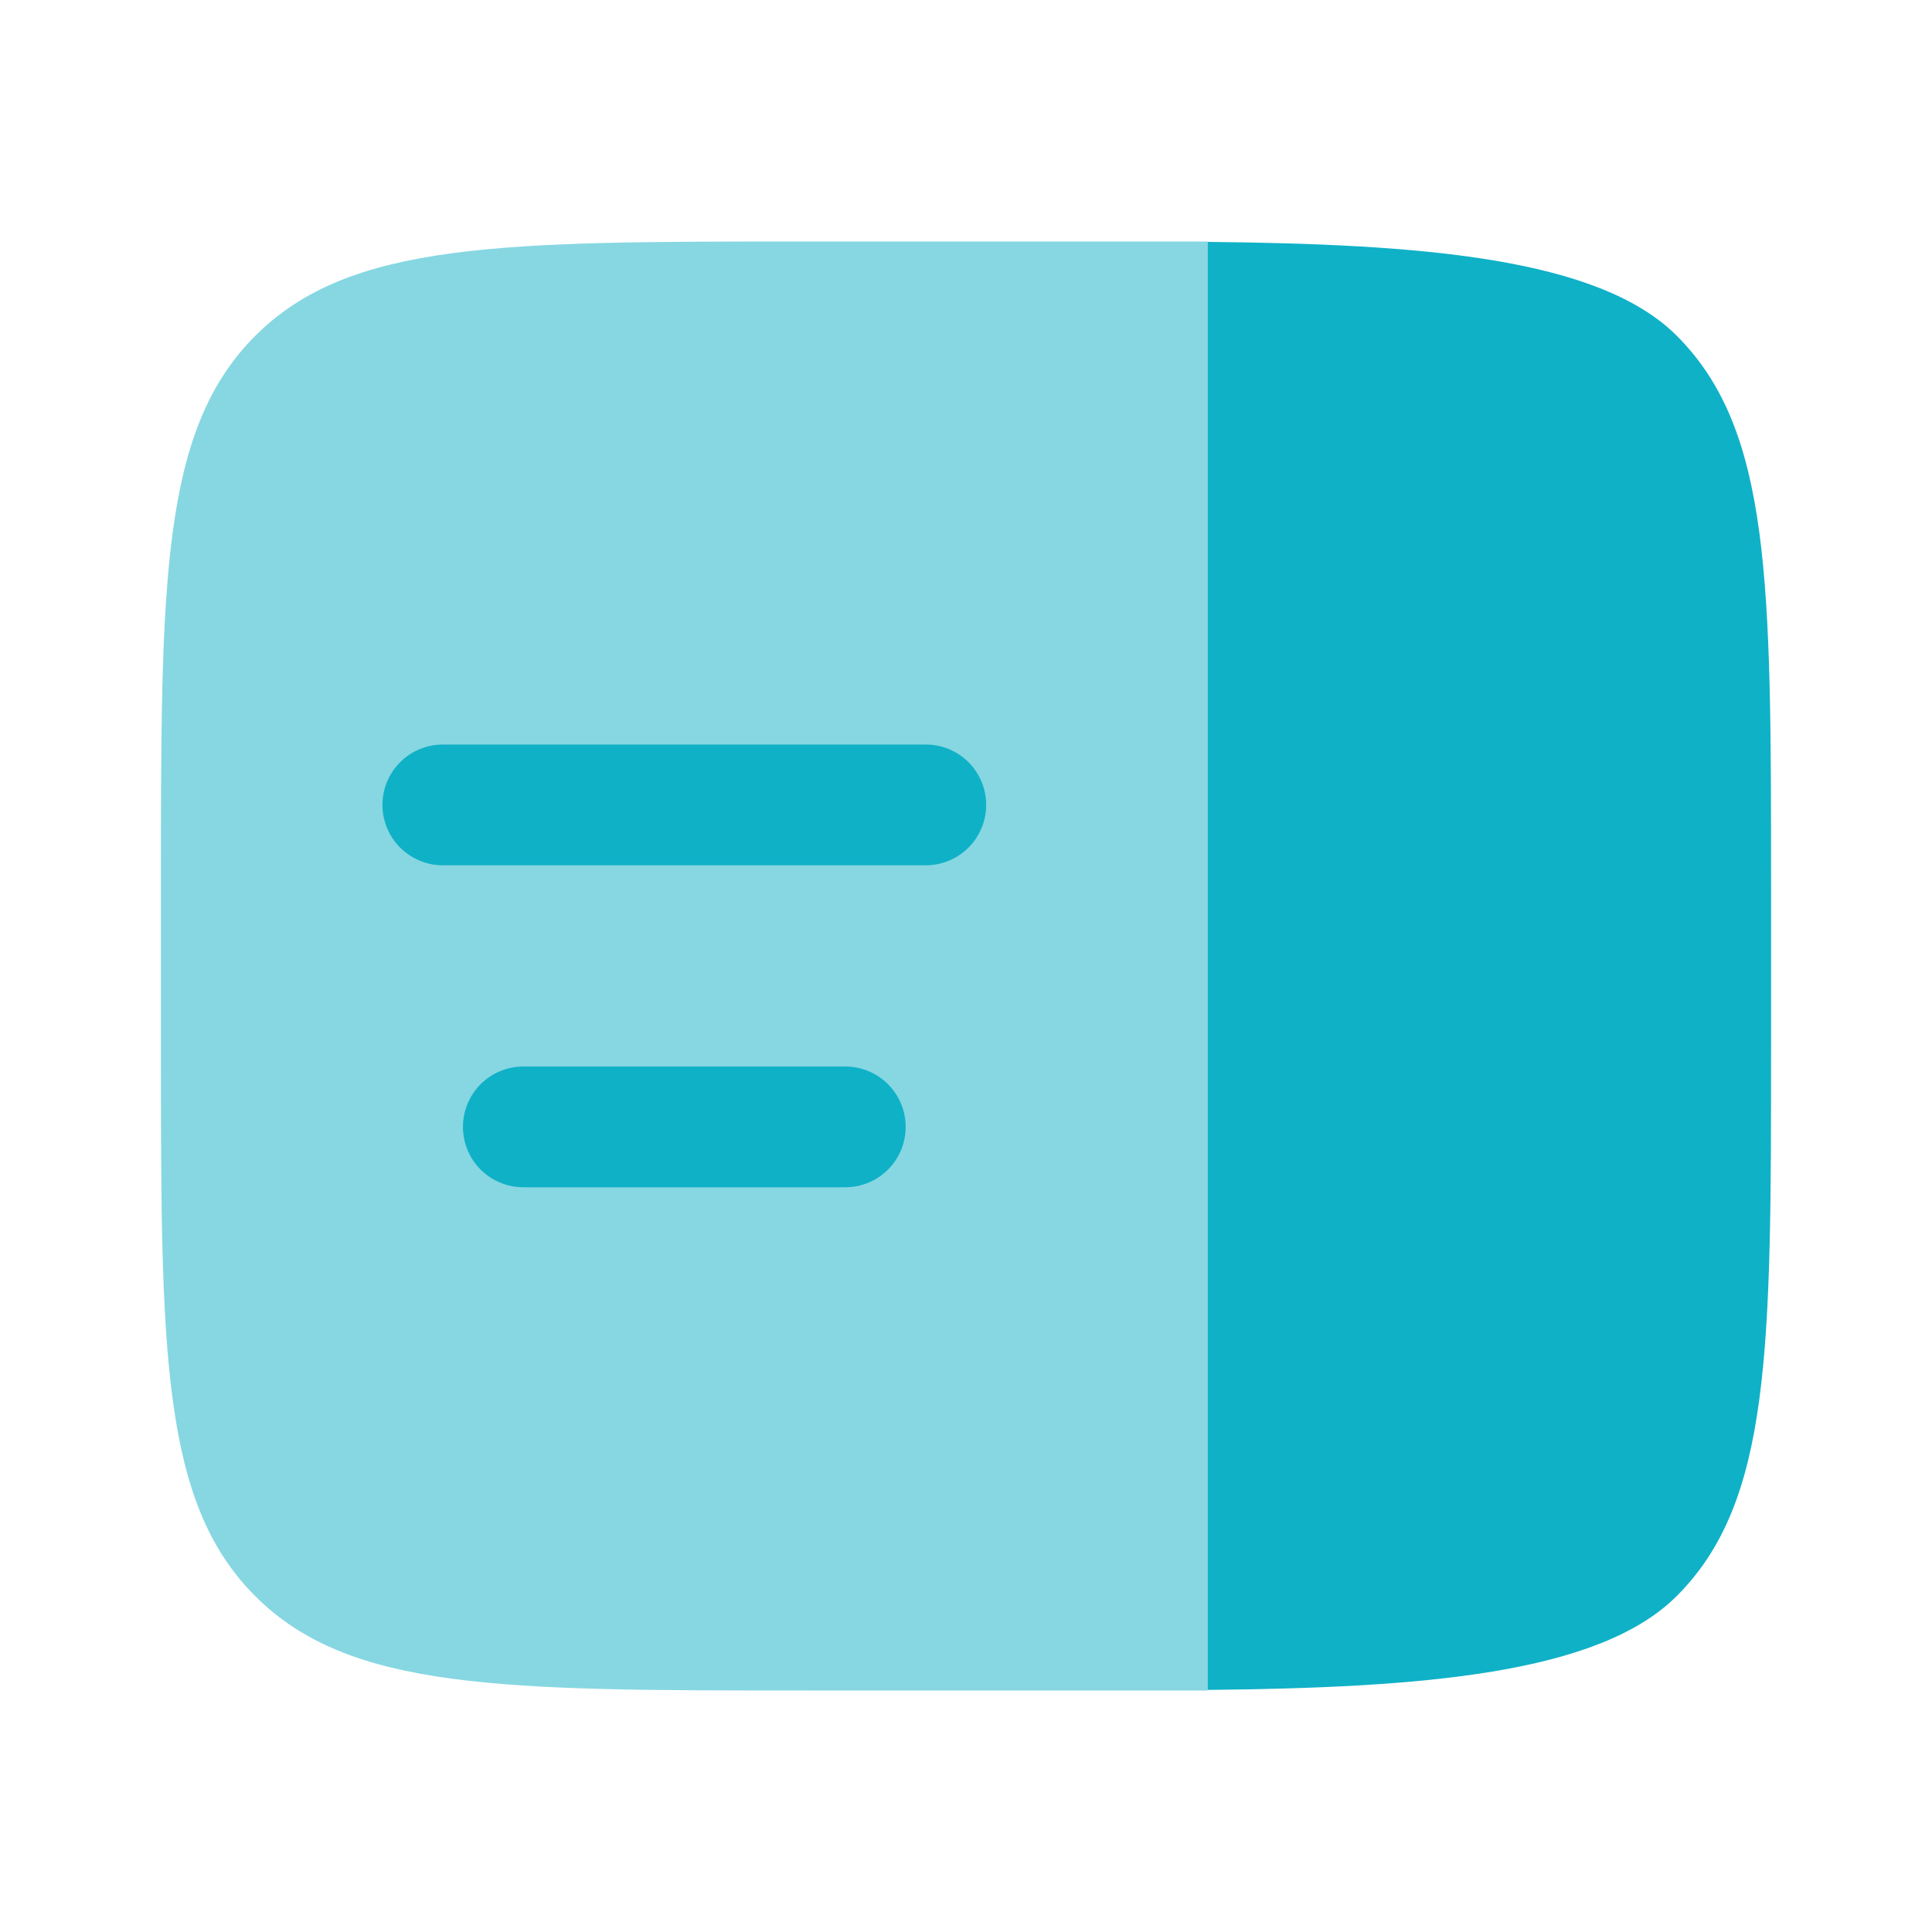
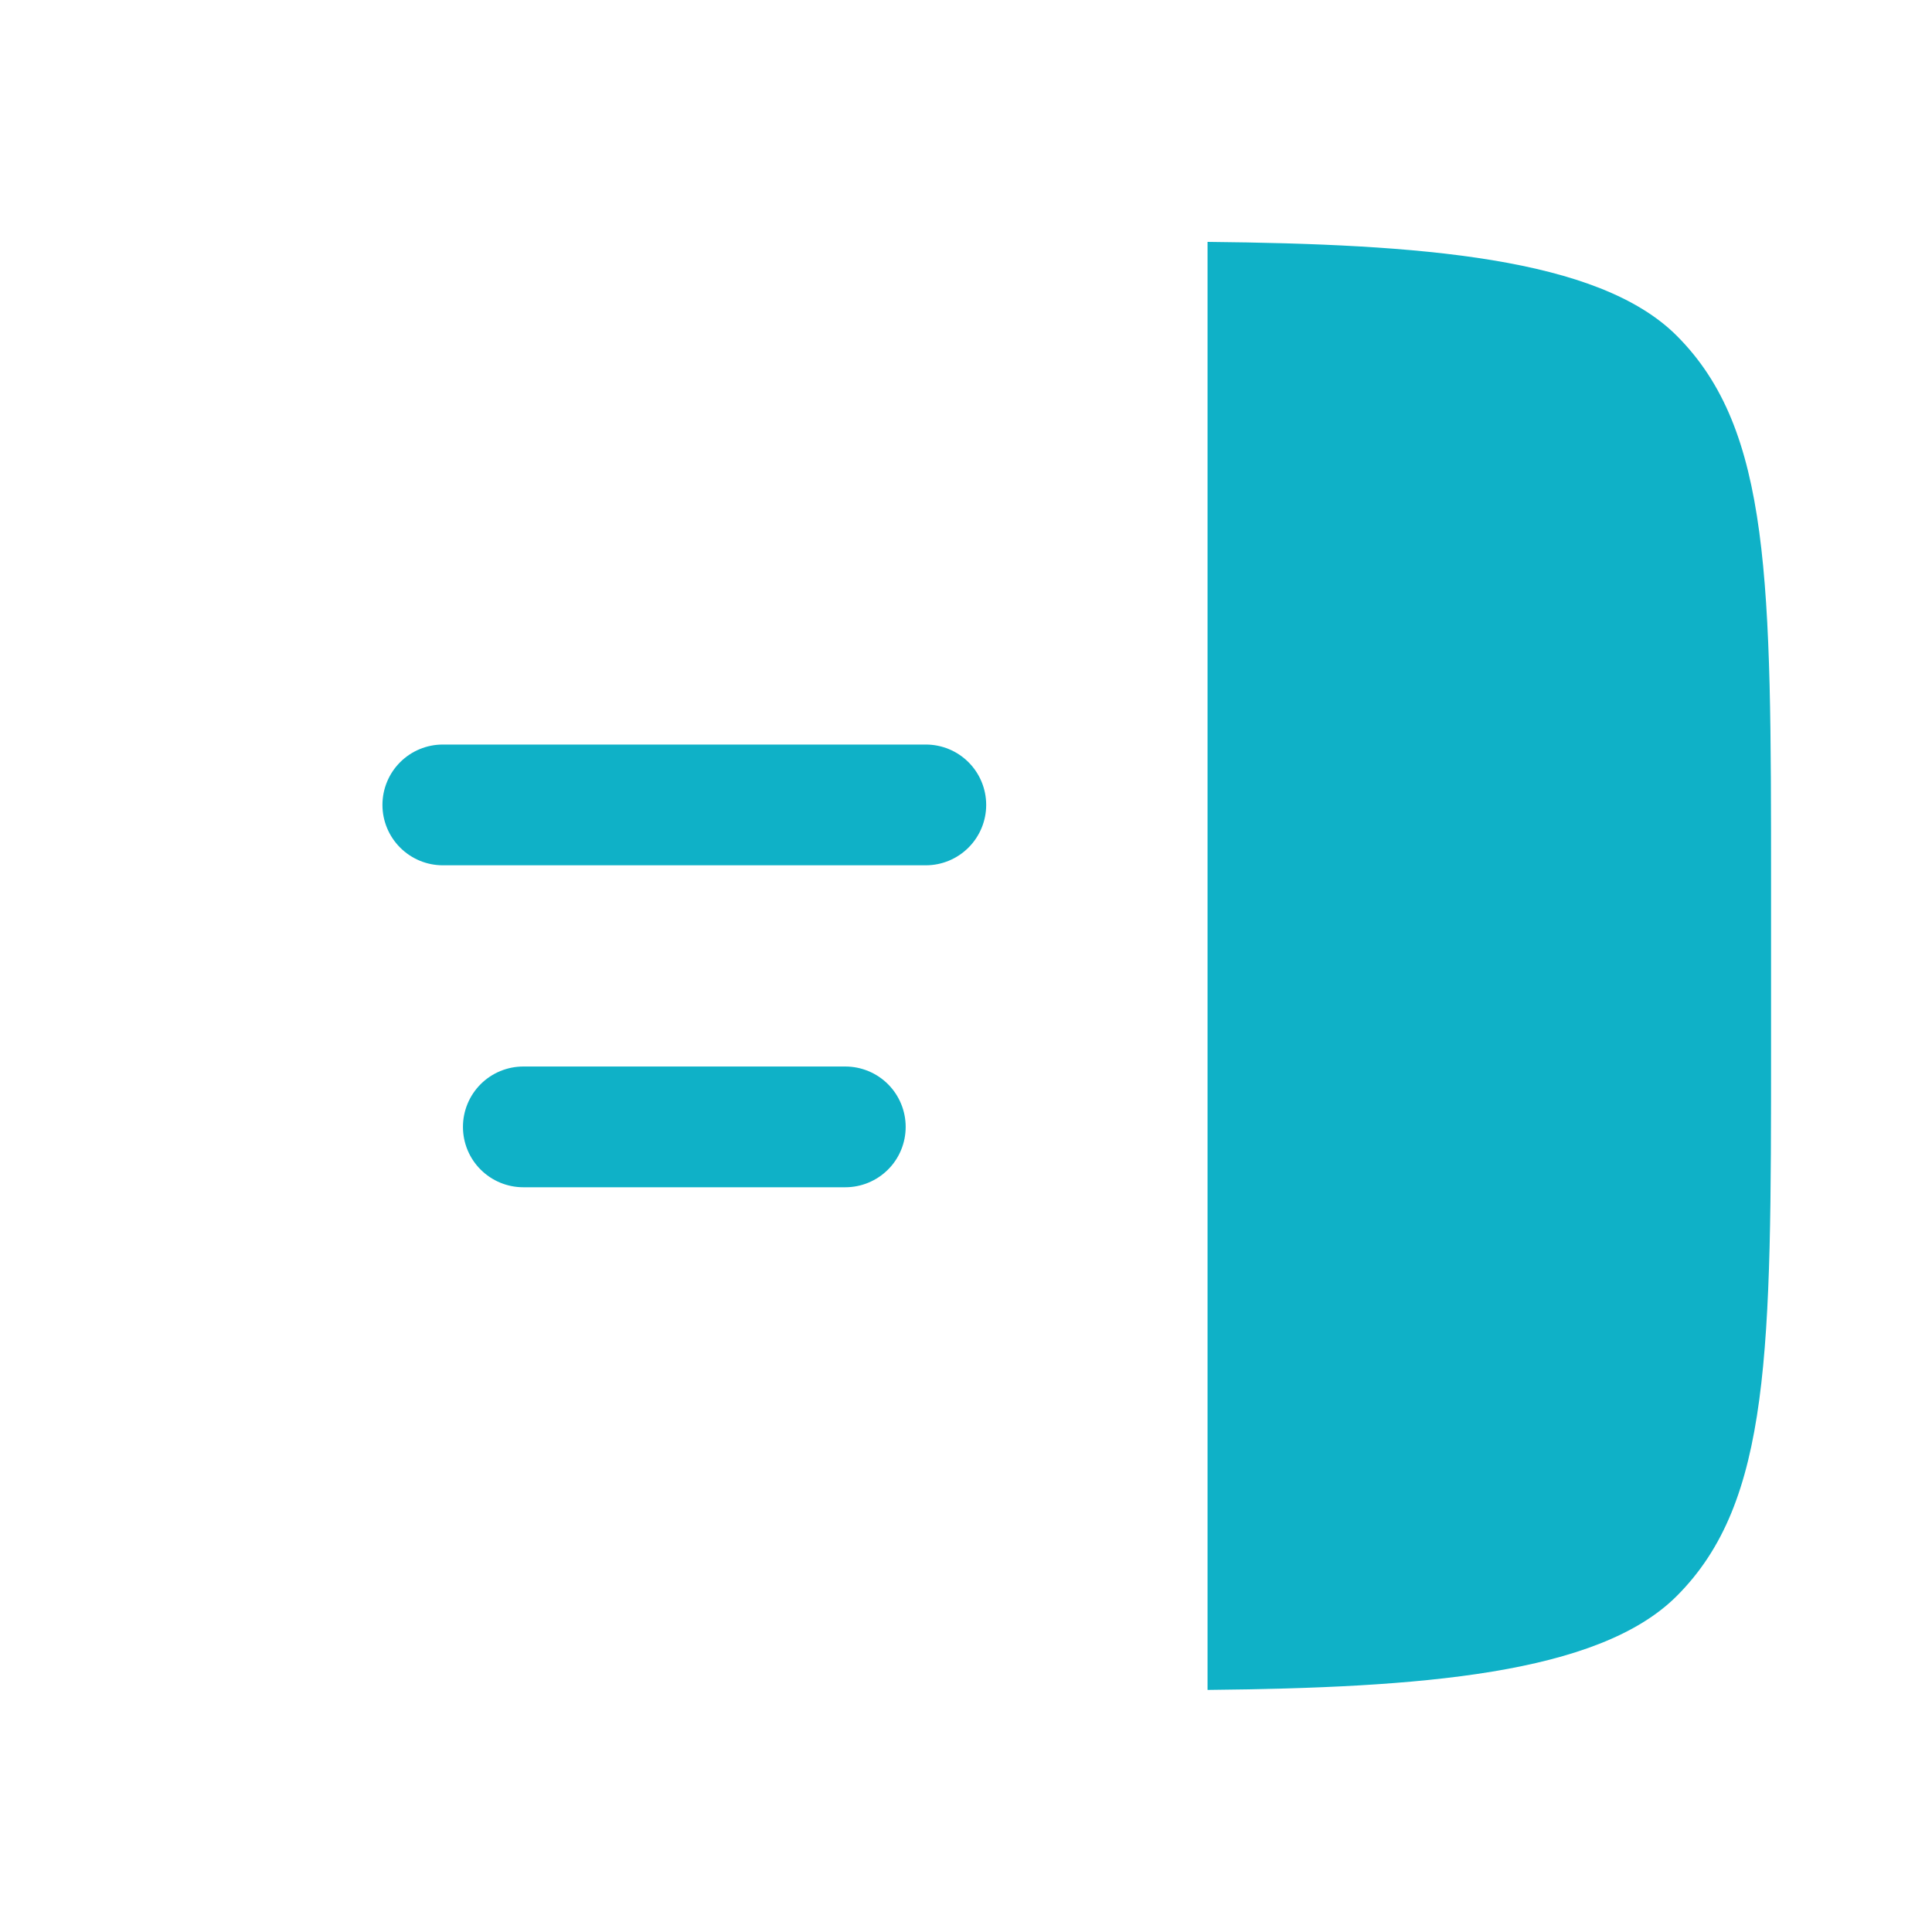
<svg xmlns="http://www.w3.org/2000/svg" width="40" height="40" viewBox="0 0 40 40" fill="none">
-   <path opacity="0.5" fill-rule="evenodd" clip-rule="evenodd" d="M5.285 6.953C3.332 8.905 3.332 12.048 3.332 18.333V21.667C3.332 27.952 3.332 31.095 5.285 33.047C7.239 34.998 10.38 35 16.665 35H24.999V5H16.665C10.38 5 7.237 5 5.285 6.953Z" fill="#0FB1C7" />
  <path d="M9.168 15.415C8.836 15.415 8.519 15.546 8.284 15.781C8.05 16.015 7.918 16.333 7.918 16.665C7.918 16.996 8.05 17.314 8.284 17.548C8.519 17.783 8.836 17.915 9.168 17.915H19.168C19.5 17.915 19.817 17.783 20.052 17.548C20.286 17.314 20.418 16.996 20.418 16.665C20.418 16.333 20.286 16.015 20.052 15.781C19.817 15.546 19.5 15.415 19.168 15.415H9.168ZM10.835 22.081C10.503 22.081 10.185 22.213 9.951 22.447C9.716 22.682 9.585 23 9.585 23.331C9.585 23.663 9.716 23.981 9.951 24.215C10.185 24.449 10.503 24.581 10.835 24.581H17.501C17.833 24.581 18.151 24.449 18.385 24.215C18.62 23.981 18.751 23.663 18.751 23.331C18.751 23 18.62 22.682 18.385 22.447C18.151 22.213 17.833 22.081 17.501 22.081H10.835ZM36.668 21.665V18.331C36.668 12.046 36.668 8.903 34.715 6.951C33.091 5.326 29.395 5.053 25.001 5.008V34.988C29.395 34.943 33.091 34.669 34.715 33.044C36.668 31.093 36.668 27.95 36.668 21.665Z" fill="#0FB1C7" />
</svg>